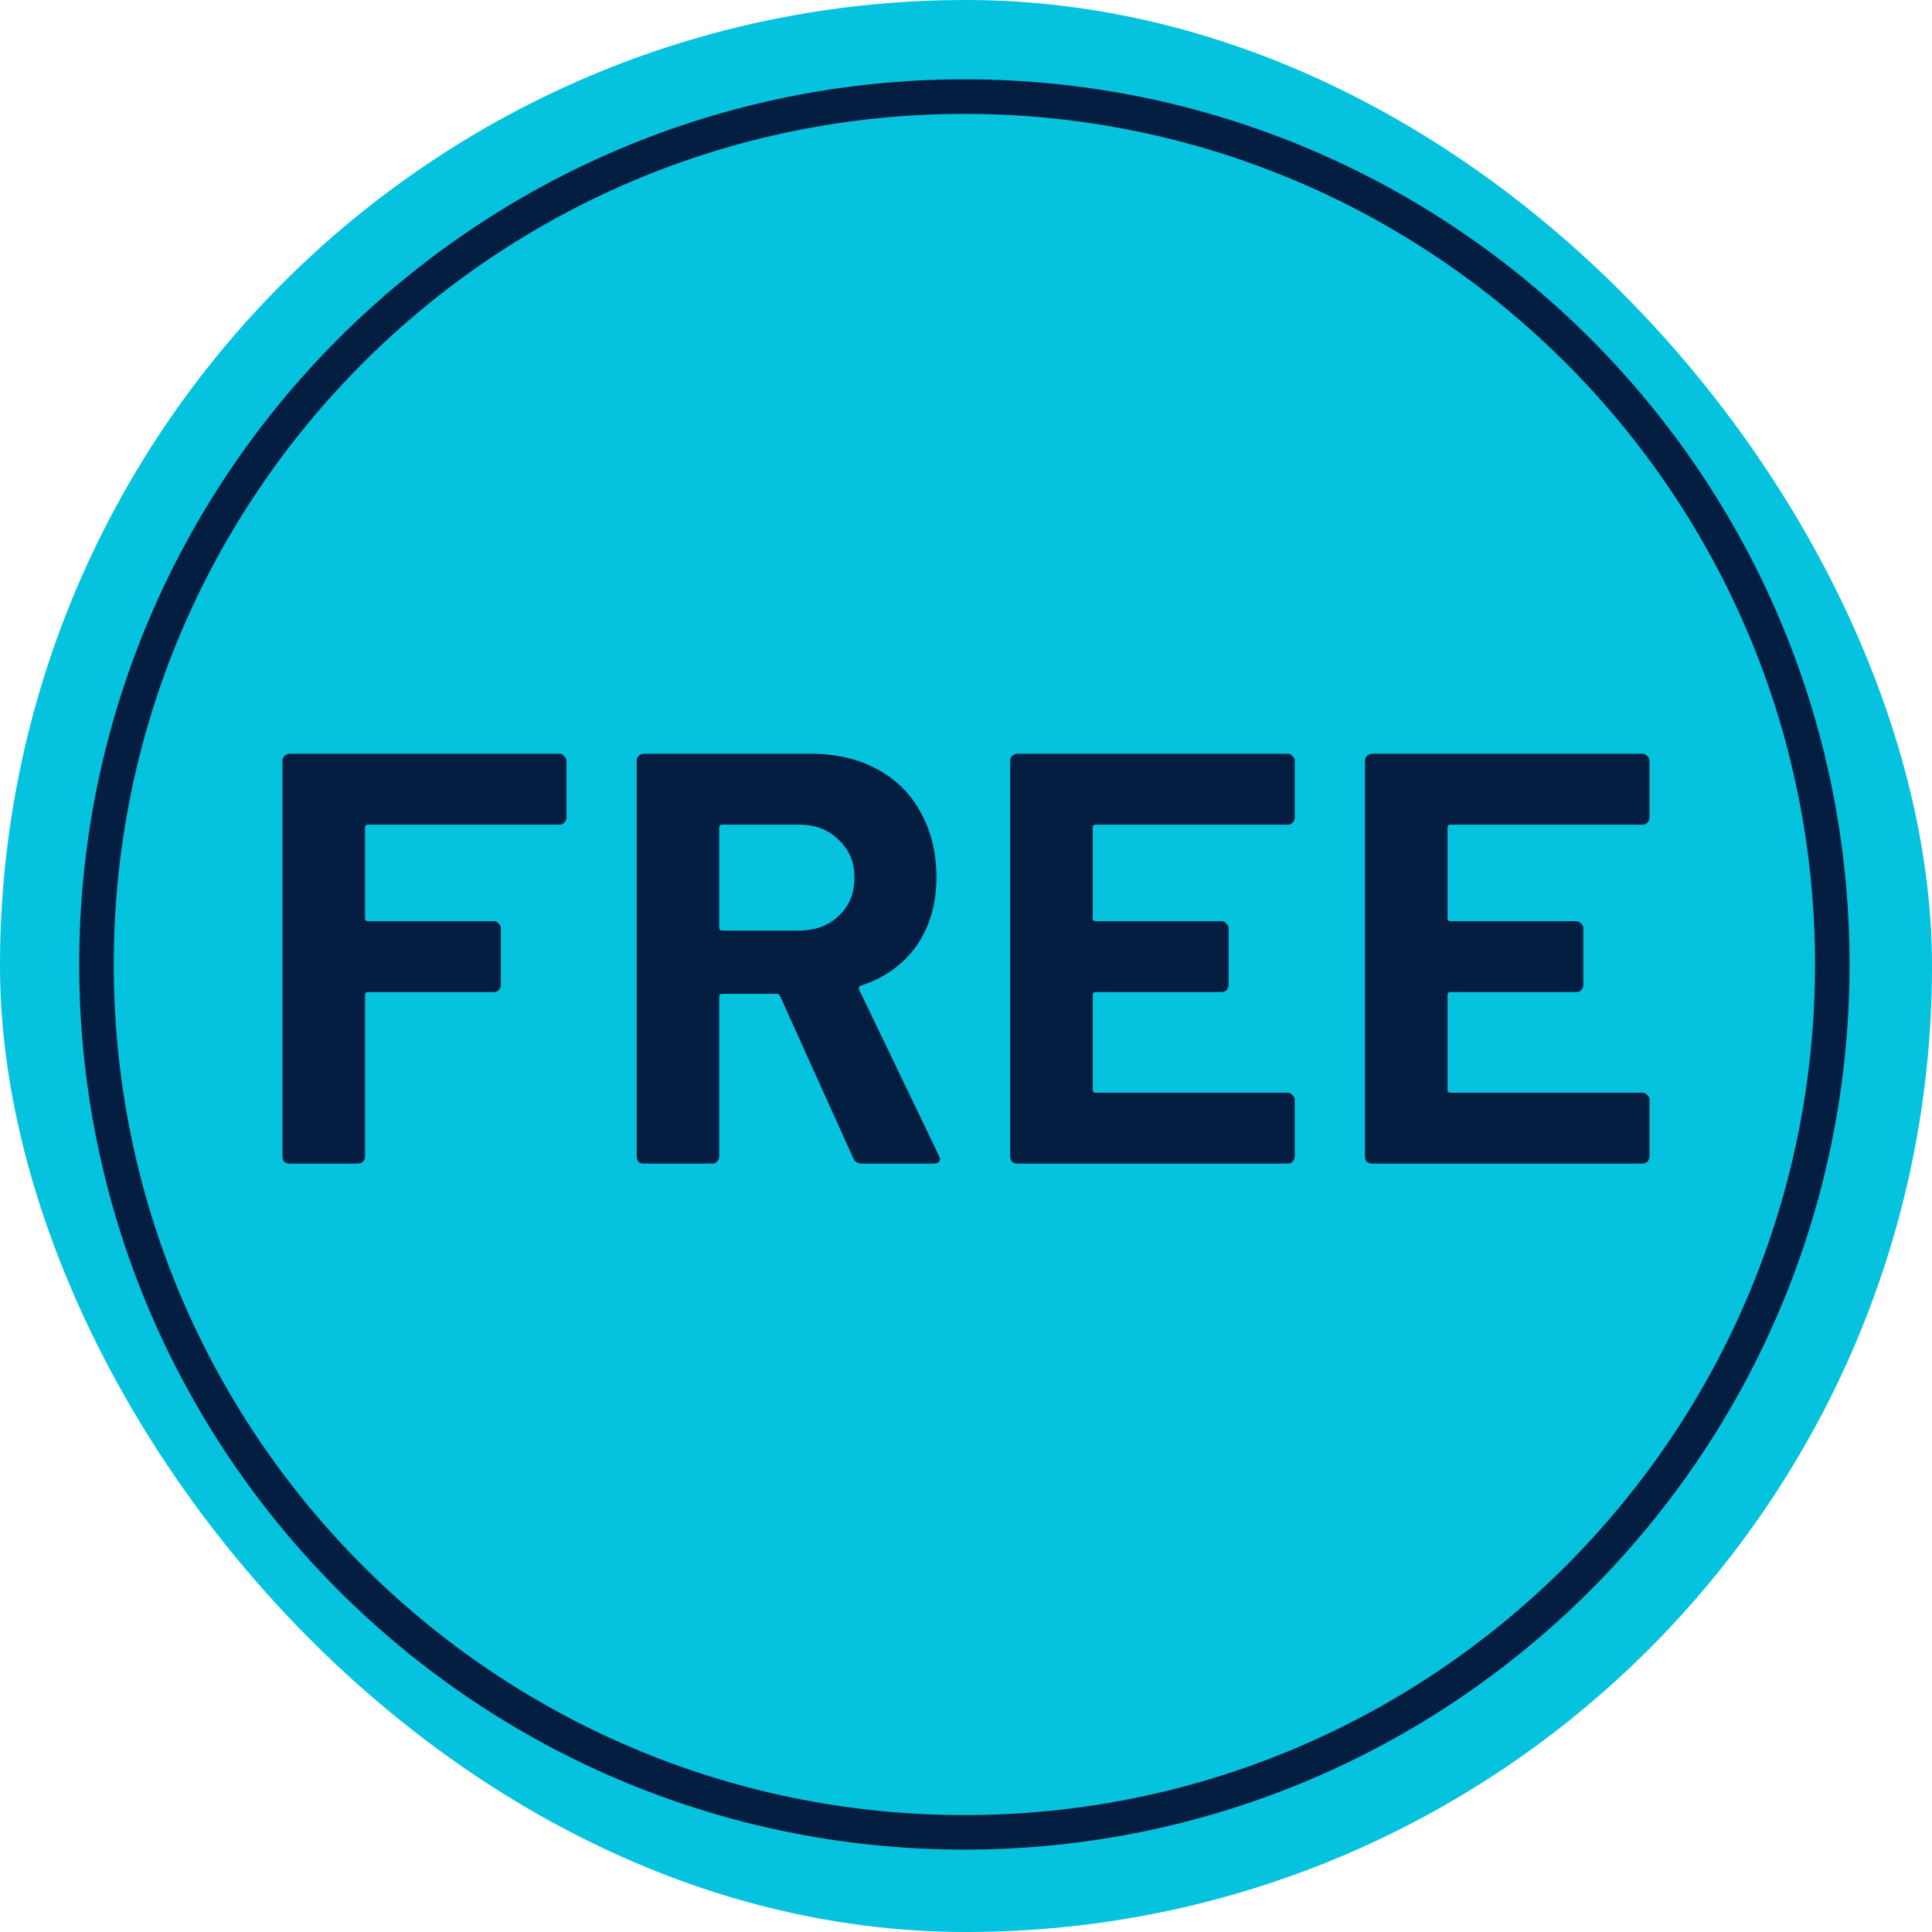
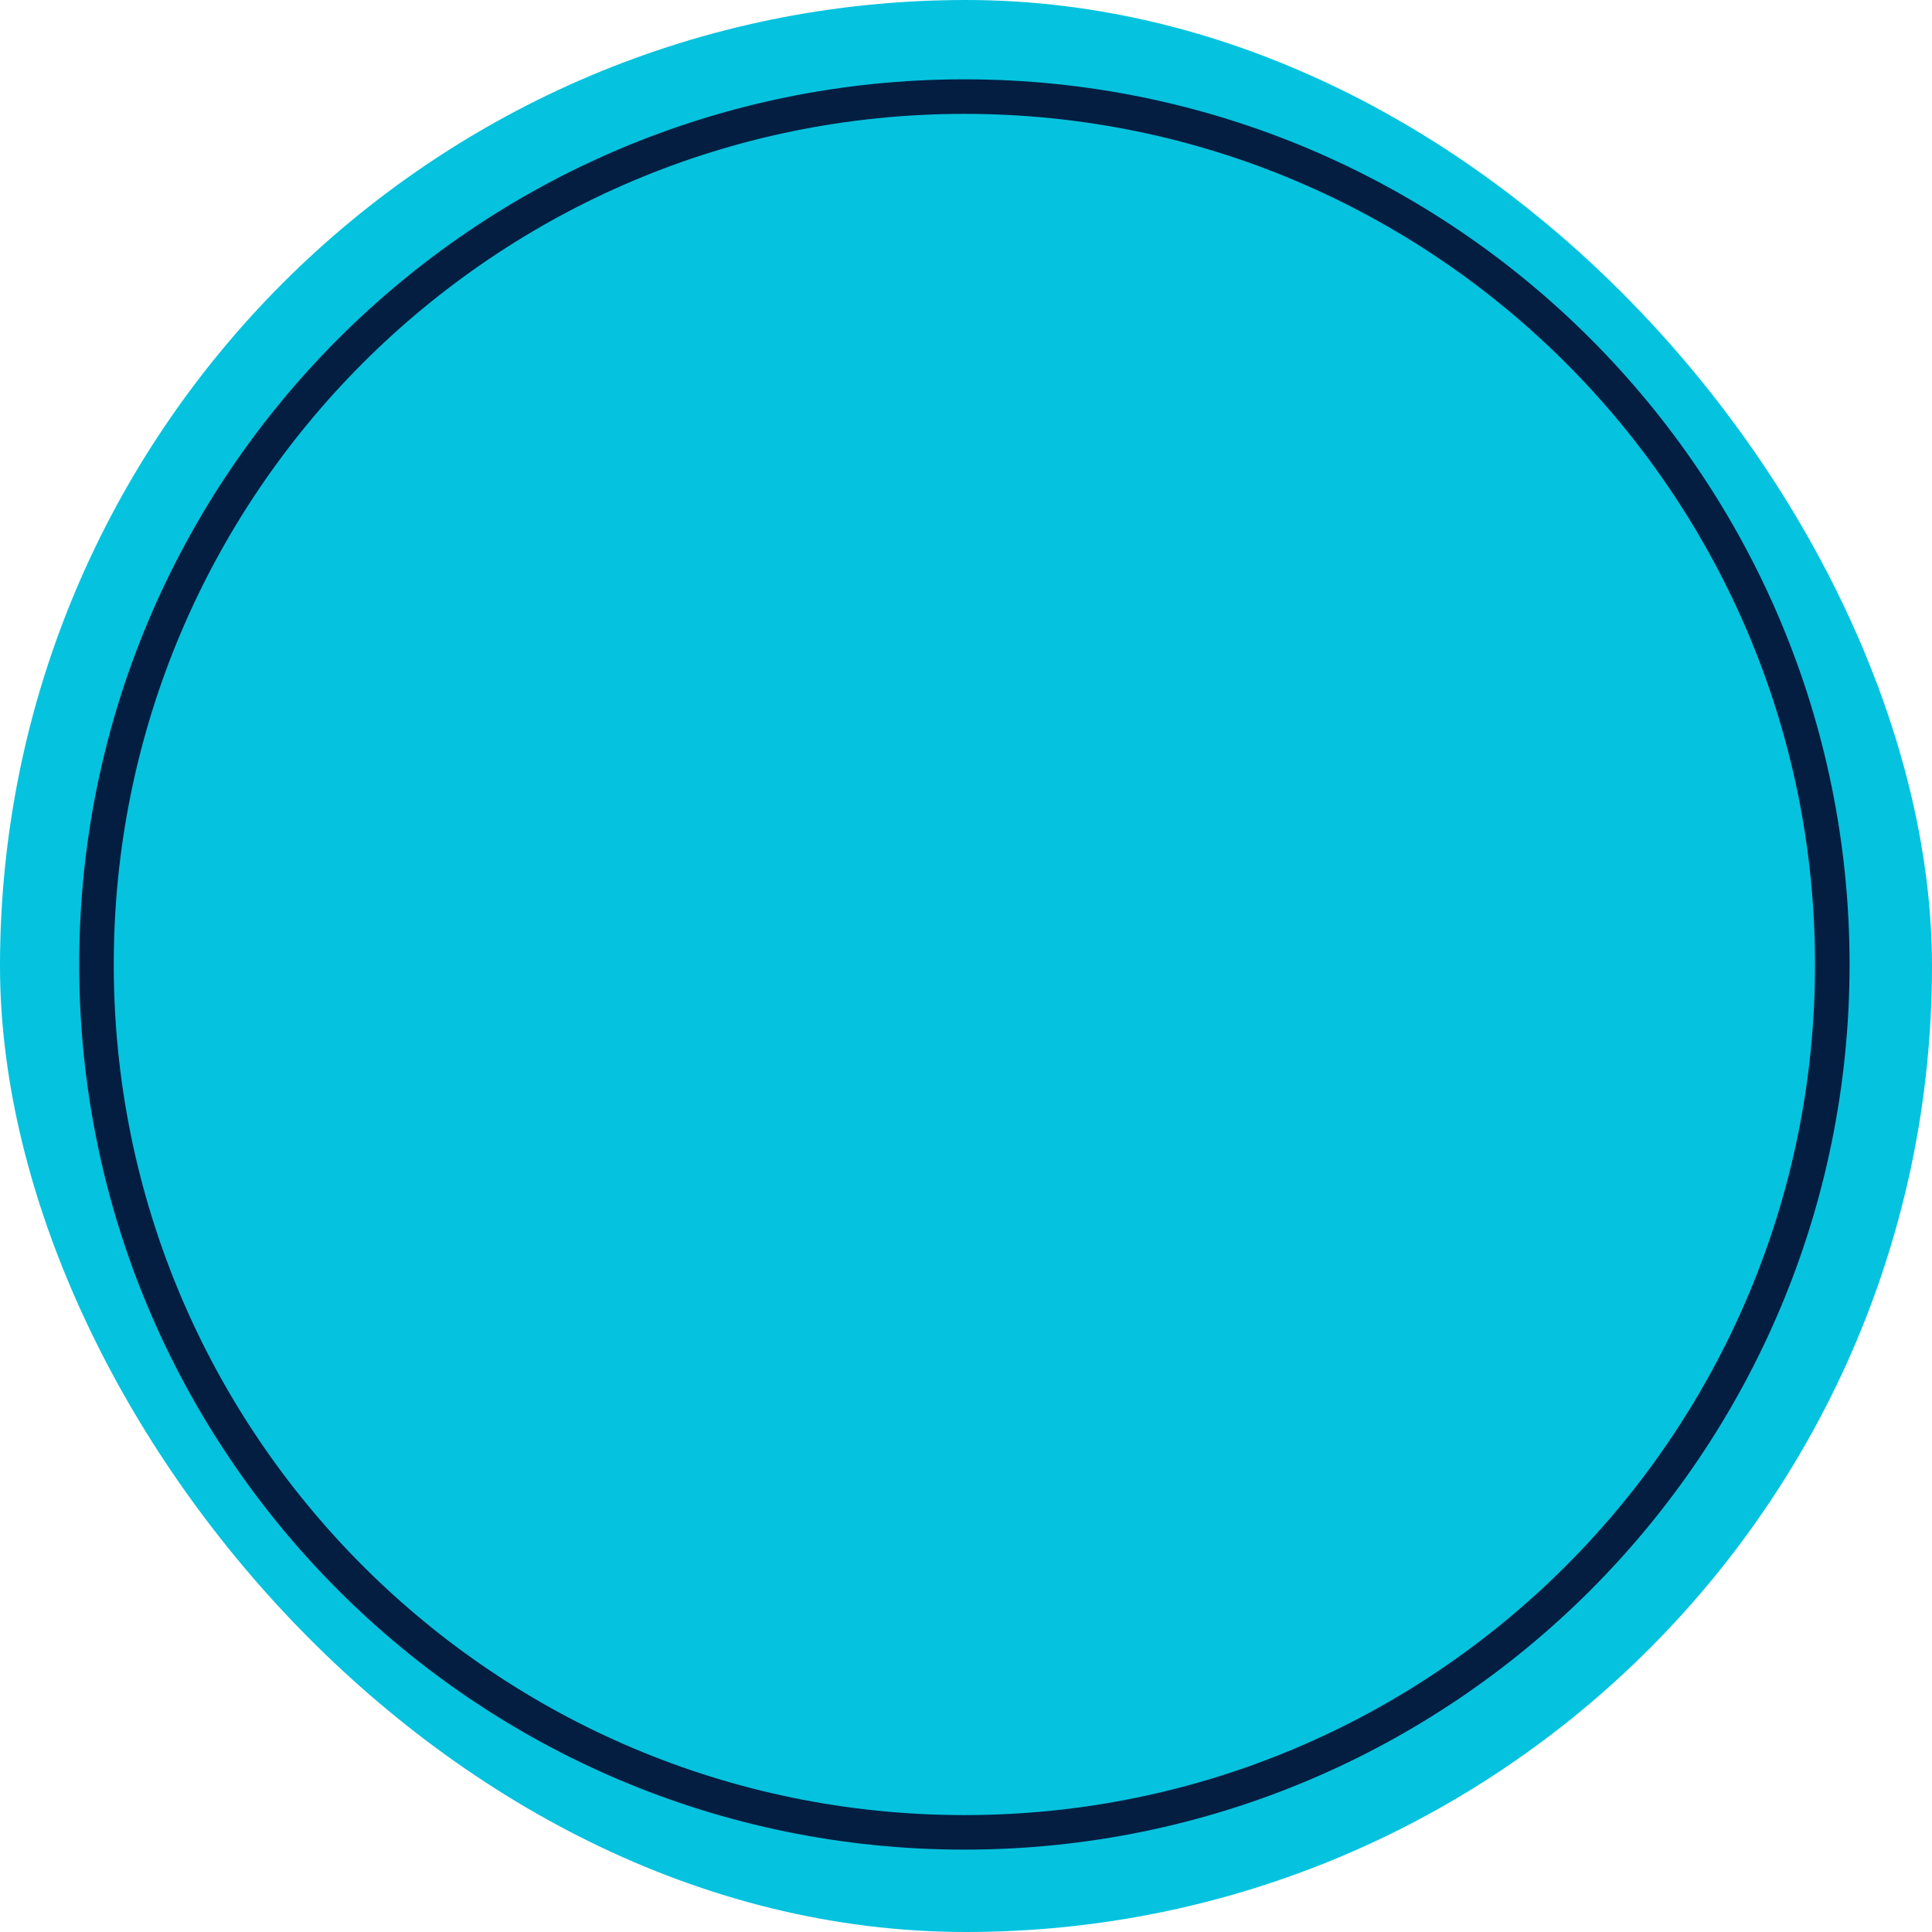
<svg xmlns="http://www.w3.org/2000/svg" fill="none" viewBox="0 0 33 33" height="33" width="33">
  <g clip-path="url(#clip0_5080_47303)">
    <rect fill="#05C3DE" rx="16.5" height="33" width="33" />
    <path stroke-linejoin="round" stroke-linecap="round" stroke-miterlimit="10" stroke-width="0.59" stroke="#041E42" fill="#05C3DE" d="M16.473 31.298C24.66 31.298 31.297 24.661 31.297 16.474C31.297 8.287 24.66 1.65 16.473 1.65C8.285 1.65 1.648 8.287 1.648 16.474C1.648 24.661 8.285 31.298 16.473 31.298Z" />
-     <path fill="#041E42" d="M9.675 13.965C9.675 13.998 9.662 14.028 9.635 14.055C9.615 14.075 9.589 14.085 9.555 14.085H6.285C6.252 14.085 6.235 14.102 6.235 14.135V15.685C6.235 15.718 6.252 15.735 6.285 15.735H8.435C8.469 15.735 8.495 15.748 8.515 15.775C8.542 15.795 8.555 15.822 8.555 15.855V16.825C8.555 16.858 8.542 16.888 8.515 16.915C8.495 16.935 8.469 16.945 8.435 16.945H6.285C6.252 16.945 6.235 16.962 6.235 16.995V19.755C6.235 19.788 6.222 19.818 6.195 19.845C6.175 19.865 6.149 19.875 6.115 19.875H4.945C4.912 19.875 4.882 19.865 4.855 19.845C4.835 19.818 4.825 19.788 4.825 19.755V12.995C4.825 12.962 4.835 12.935 4.855 12.915C4.882 12.888 4.912 12.875 4.945 12.875H9.555C9.589 12.875 9.615 12.888 9.635 12.915C9.662 12.935 9.675 12.962 9.675 12.995V13.965Z" />
-     <path fill="#041E42" d="M14.715 19.875C14.648 19.875 14.602 19.845 14.575 19.785L13.325 17.015C13.312 16.988 13.292 16.975 13.265 16.975H12.335C12.302 16.975 12.285 16.992 12.285 17.025V19.755C12.285 19.788 12.272 19.818 12.245 19.845C12.225 19.865 12.198 19.875 12.165 19.875H10.995C10.962 19.875 10.932 19.865 10.905 19.845C10.885 19.818 10.875 19.788 10.875 19.755V12.995C10.875 12.962 10.885 12.935 10.905 12.915C10.932 12.888 10.962 12.875 10.995 12.875H13.855C14.282 12.875 14.655 12.962 14.975 13.135C15.302 13.308 15.552 13.555 15.725 13.875C15.905 14.195 15.995 14.565 15.995 14.985C15.995 15.438 15.882 15.828 15.655 16.155C15.428 16.475 15.112 16.702 14.705 16.835C14.672 16.848 14.662 16.872 14.675 16.905L16.035 19.735C16.048 19.762 16.055 19.782 16.055 19.795C16.055 19.848 16.018 19.875 15.945 19.875H14.715ZM12.335 14.085C12.302 14.085 12.285 14.102 12.285 14.135V15.845C12.285 15.878 12.302 15.895 12.335 15.895H13.645C13.925 15.895 14.152 15.812 14.325 15.645C14.505 15.478 14.595 15.262 14.595 14.995C14.595 14.728 14.505 14.512 14.325 14.345C14.152 14.172 13.925 14.085 13.645 14.085H12.335Z" />
-     <path fill="#041E42" d="M22.115 13.965C22.115 13.998 22.102 14.028 22.075 14.055C22.055 14.075 22.028 14.085 21.995 14.085H18.715C18.681 14.085 18.665 14.102 18.665 14.135V15.685C18.665 15.718 18.681 15.735 18.715 15.735H20.865C20.898 15.735 20.925 15.748 20.945 15.775C20.971 15.795 20.985 15.822 20.985 15.855V16.825C20.985 16.858 20.971 16.888 20.945 16.915C20.925 16.935 20.898 16.945 20.865 16.945H18.715C18.681 16.945 18.665 16.962 18.665 16.995V18.615C18.665 18.648 18.681 18.665 18.715 18.665H21.995C22.028 18.665 22.055 18.678 22.075 18.705C22.102 18.725 22.115 18.752 22.115 18.785V19.755C22.115 19.788 22.102 19.818 22.075 19.845C22.055 19.865 22.028 19.875 21.995 19.875H17.375C17.342 19.875 17.312 19.865 17.285 19.845C17.265 19.818 17.255 19.788 17.255 19.755V12.995C17.255 12.962 17.265 12.935 17.285 12.915C17.312 12.888 17.342 12.875 17.375 12.875H21.995C22.028 12.875 22.055 12.888 22.075 12.915C22.102 12.935 22.115 12.962 22.115 12.995V13.965Z" />
-     <path fill="#041E42" d="M28.175 13.965C28.175 13.998 28.162 14.028 28.135 14.055C28.115 14.075 28.089 14.085 28.055 14.085H24.775C24.742 14.085 24.725 14.102 24.725 14.135V15.685C24.725 15.718 24.742 15.735 24.775 15.735H26.925C26.959 15.735 26.985 15.748 27.005 15.775C27.032 15.795 27.045 15.822 27.045 15.855V16.825C27.045 16.858 27.032 16.888 27.005 16.915C26.985 16.935 26.959 16.945 26.925 16.945H24.775C24.742 16.945 24.725 16.962 24.725 16.995V18.615C24.725 18.648 24.742 18.665 24.775 18.665H28.055C28.089 18.665 28.115 18.678 28.135 18.705C28.162 18.725 28.175 18.752 28.175 18.785V19.755C28.175 19.788 28.162 19.818 28.135 19.845C28.115 19.865 28.089 19.875 28.055 19.875H23.435C23.402 19.875 23.372 19.865 23.345 19.845C23.325 19.818 23.315 19.788 23.315 19.755V12.995C23.315 12.962 23.325 12.935 23.345 12.915C23.372 12.888 23.402 12.875 23.435 12.875H28.055C28.089 12.875 28.115 12.888 28.135 12.915C28.162 12.935 28.175 12.962 28.175 12.995V13.965Z" />
  </g>
  <defs>
    <clipPath id="clip0_5080_47303">
      <rect fill="white" rx="16.5" height="33" width="33" />
    </clipPath>
  </defs>
</svg>